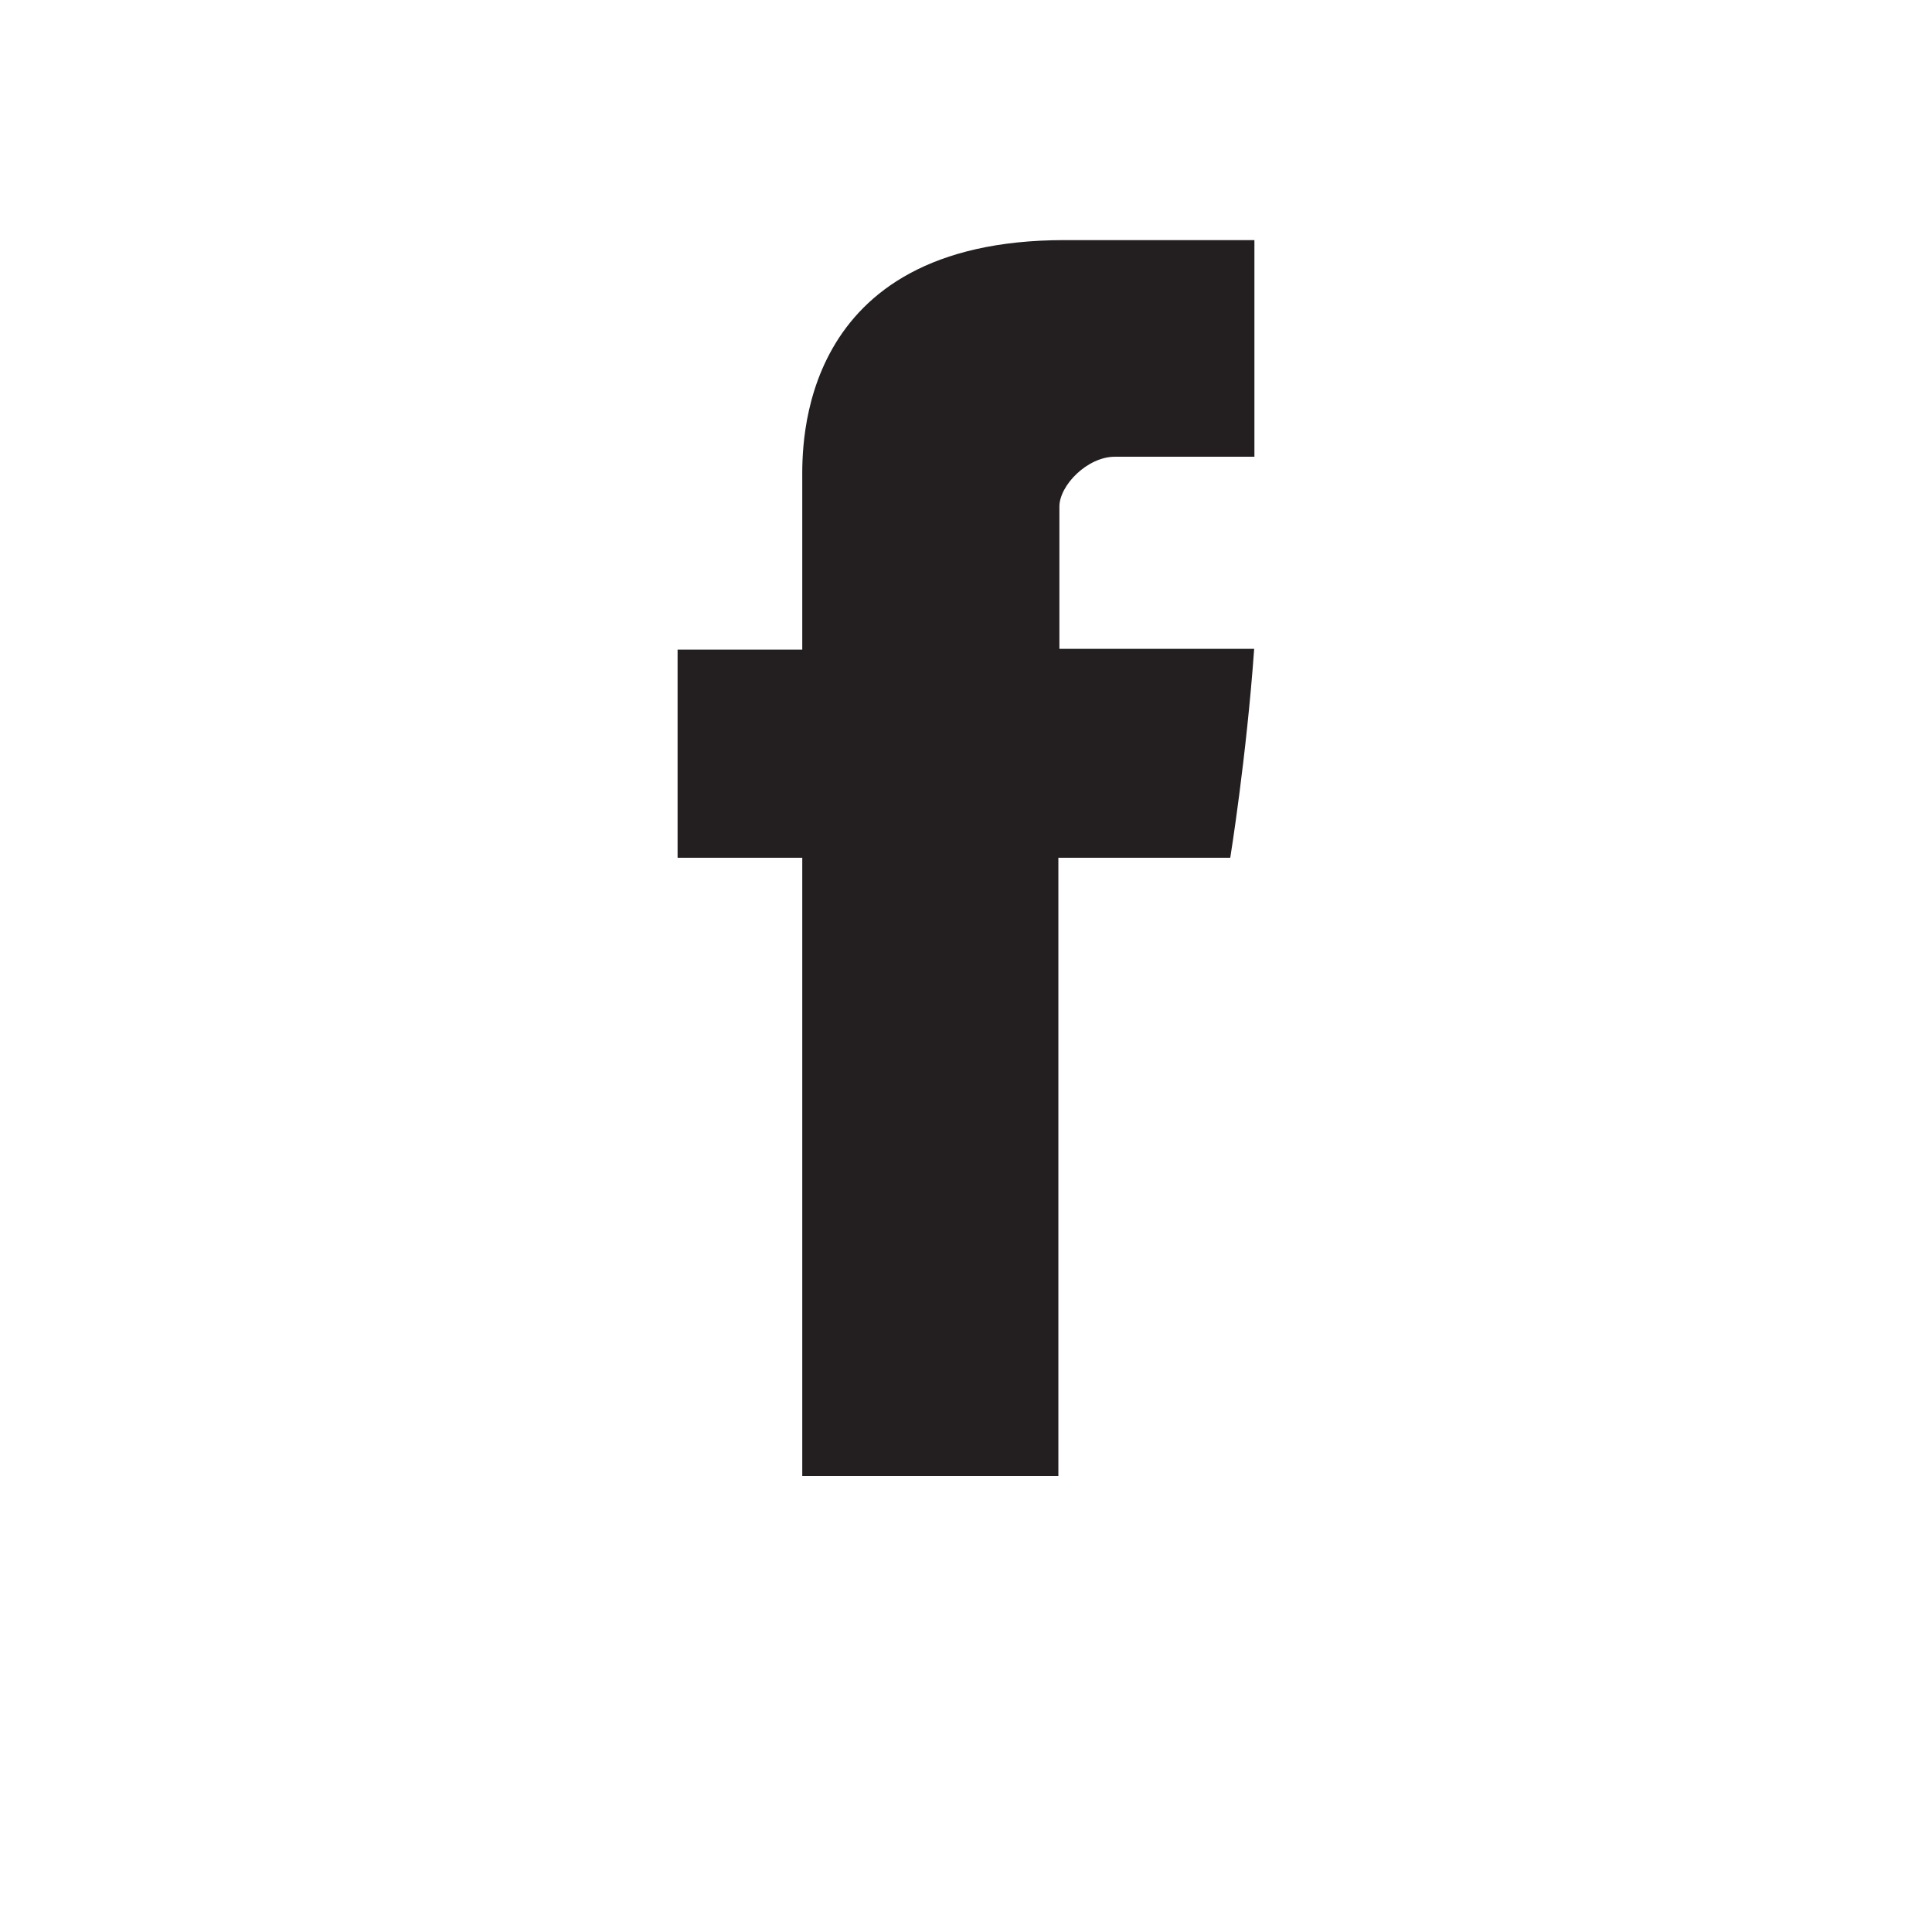
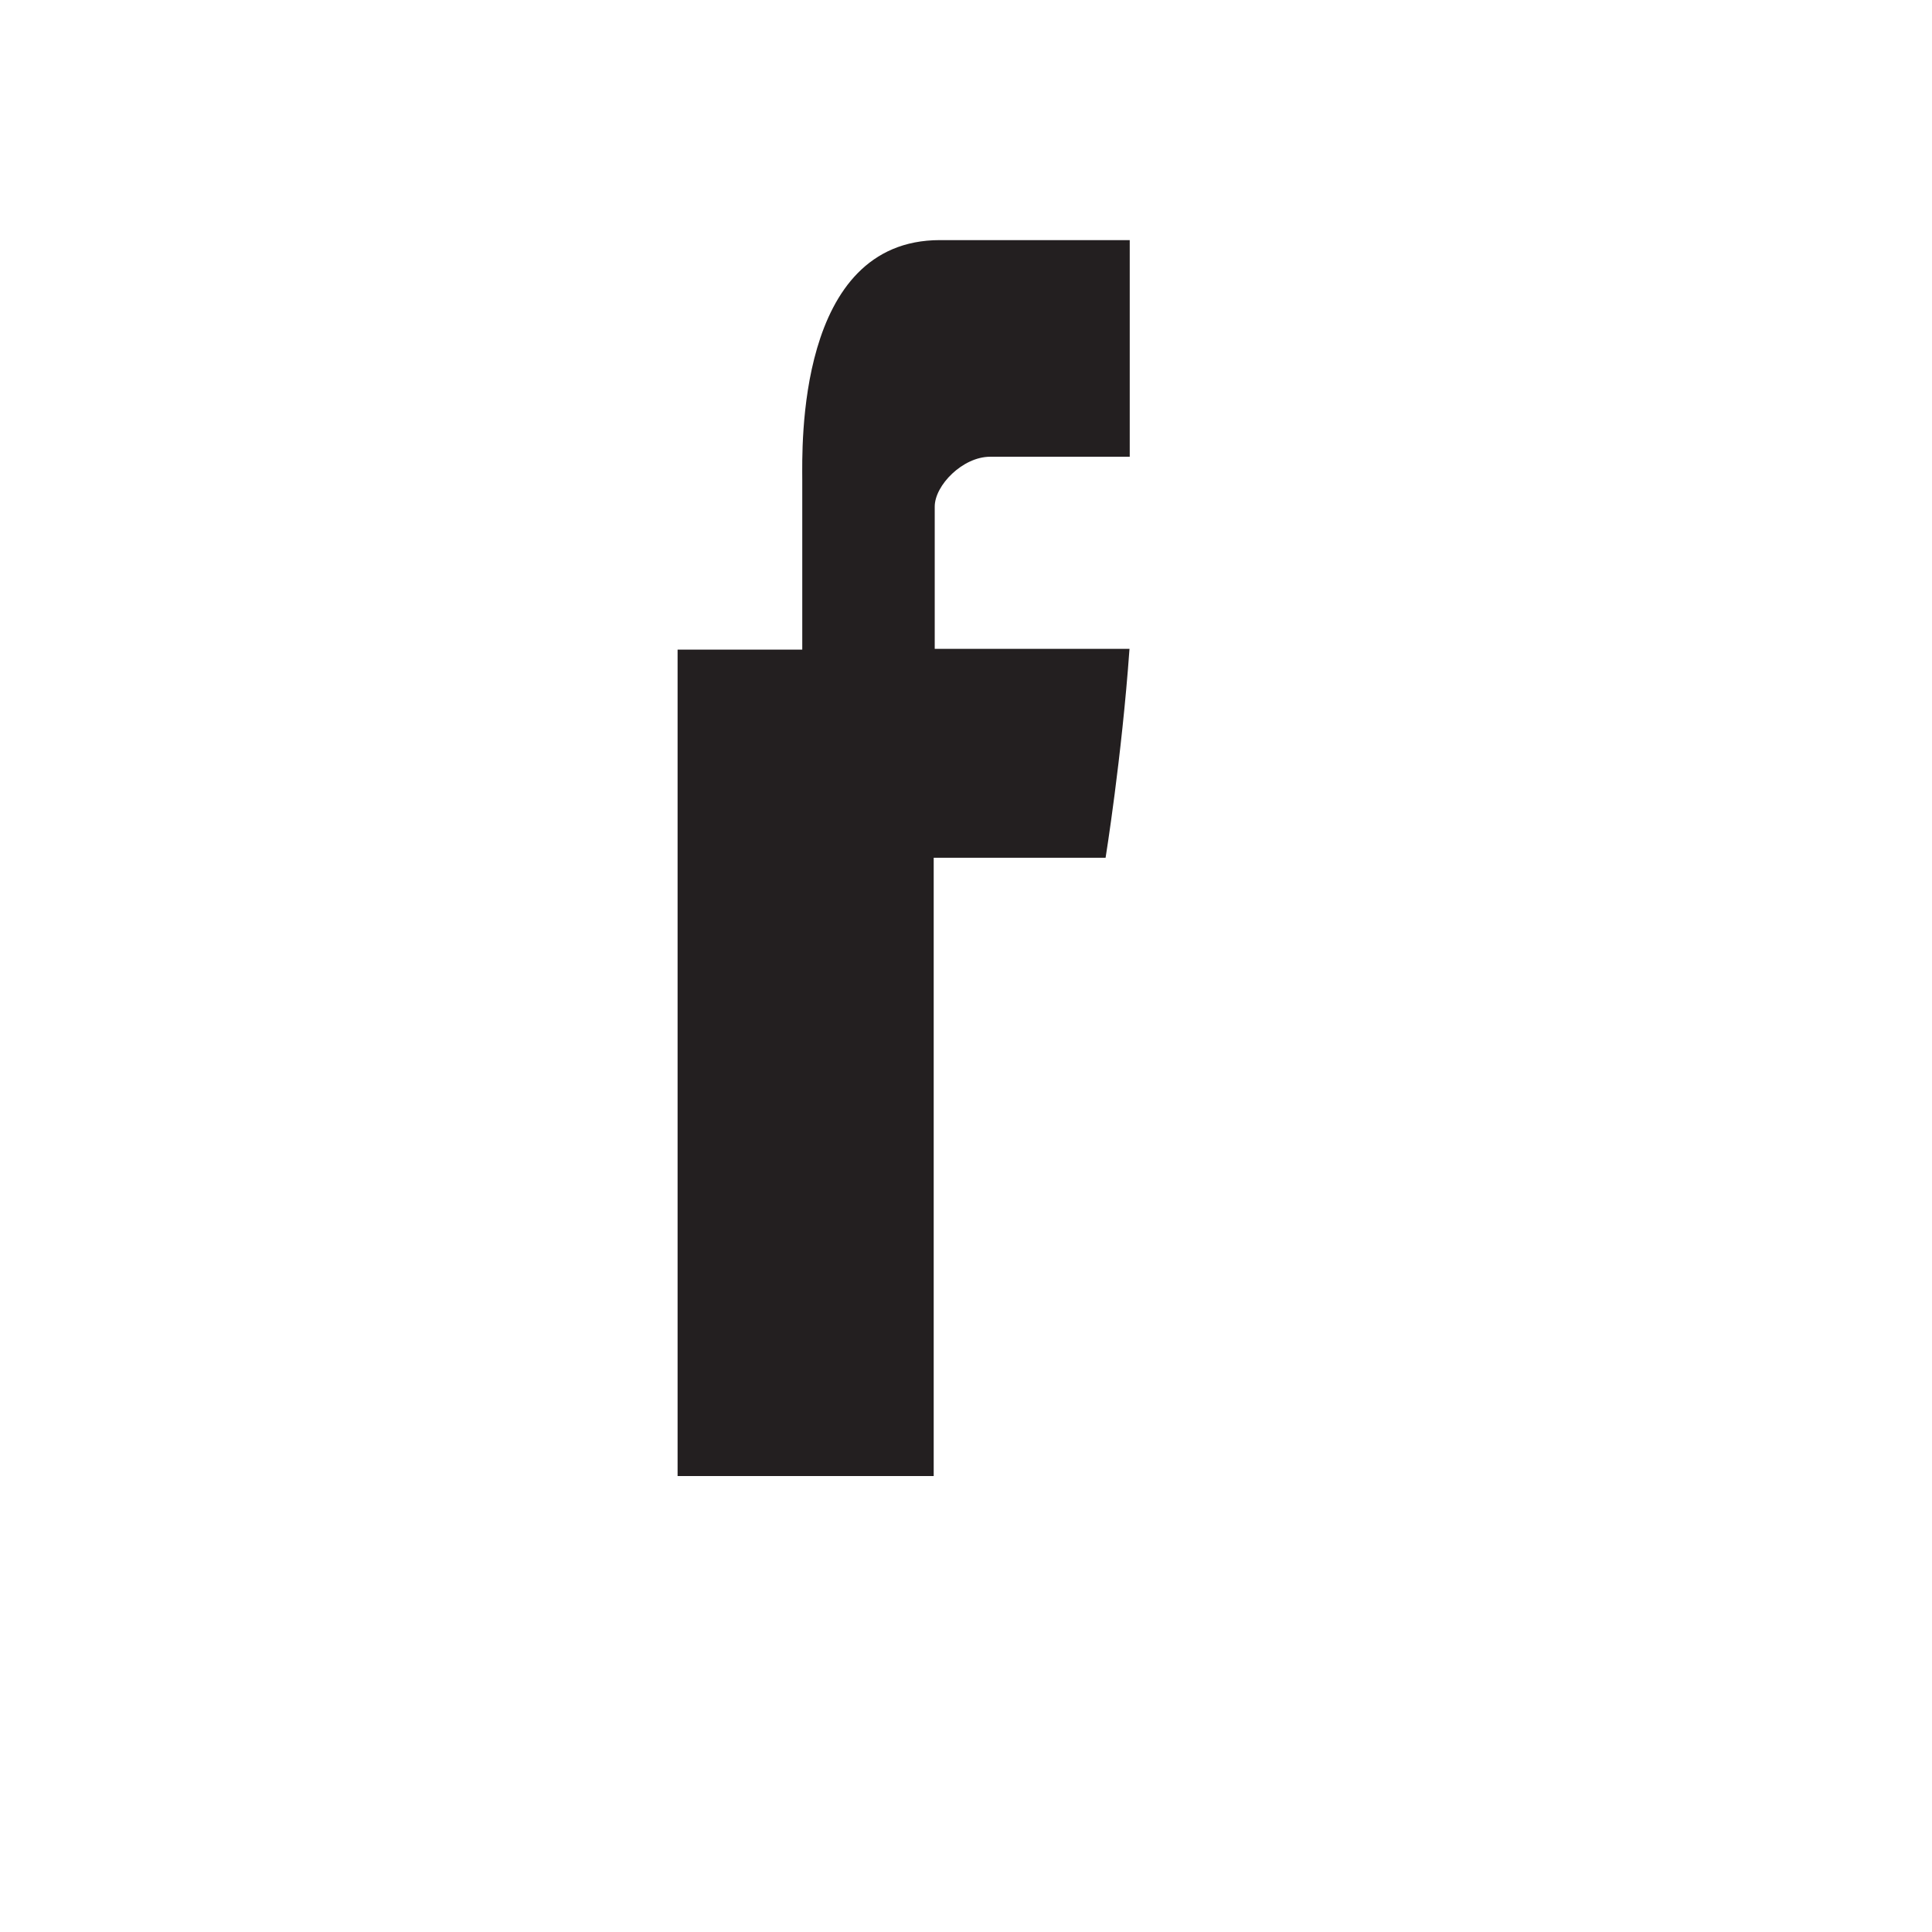
<svg xmlns="http://www.w3.org/2000/svg" version="1.1" id="svg2" x="0px" y="0px" width="32px" height="32px" viewBox="0 0 32 32" enable-background="new 0 0 32 32" xml:space="preserve">
-   <path id="Facebook_3_" fill="#231F20" d="M13.288,7.941c0,0.516,0,2.819,0,2.819h-2.065v3.447h2.065v10.241h4.242V14.207h2.847  c0,0,0.267-1.653,0.396-3.46c-0.37,0-3.226,0-3.226,0s0-2.005,0-2.356c0-0.352,0.462-0.826,0.919-0.826c0.456,0,1.419,0,2.311,0  c0-0.469,0-2.091,0-3.588c-1.19,0-2.545,0-3.143,0C13.184,3.976,13.288,7.426,13.288,7.941z" />
+   <path id="Facebook_3_" fill="#231F20" d="M13.288,7.941c0,0.516,0,2.819,0,2.819h-2.065v3.447v10.241h4.242V14.207h2.847  c0,0,0.267-1.653,0.396-3.46c-0.37,0-3.226,0-3.226,0s0-2.005,0-2.356c0-0.352,0.462-0.826,0.919-0.826c0.456,0,1.419,0,2.311,0  c0-0.469,0-2.091,0-3.588c-1.19,0-2.545,0-3.143,0C13.184,3.976,13.288,7.426,13.288,7.941z" />
</svg>